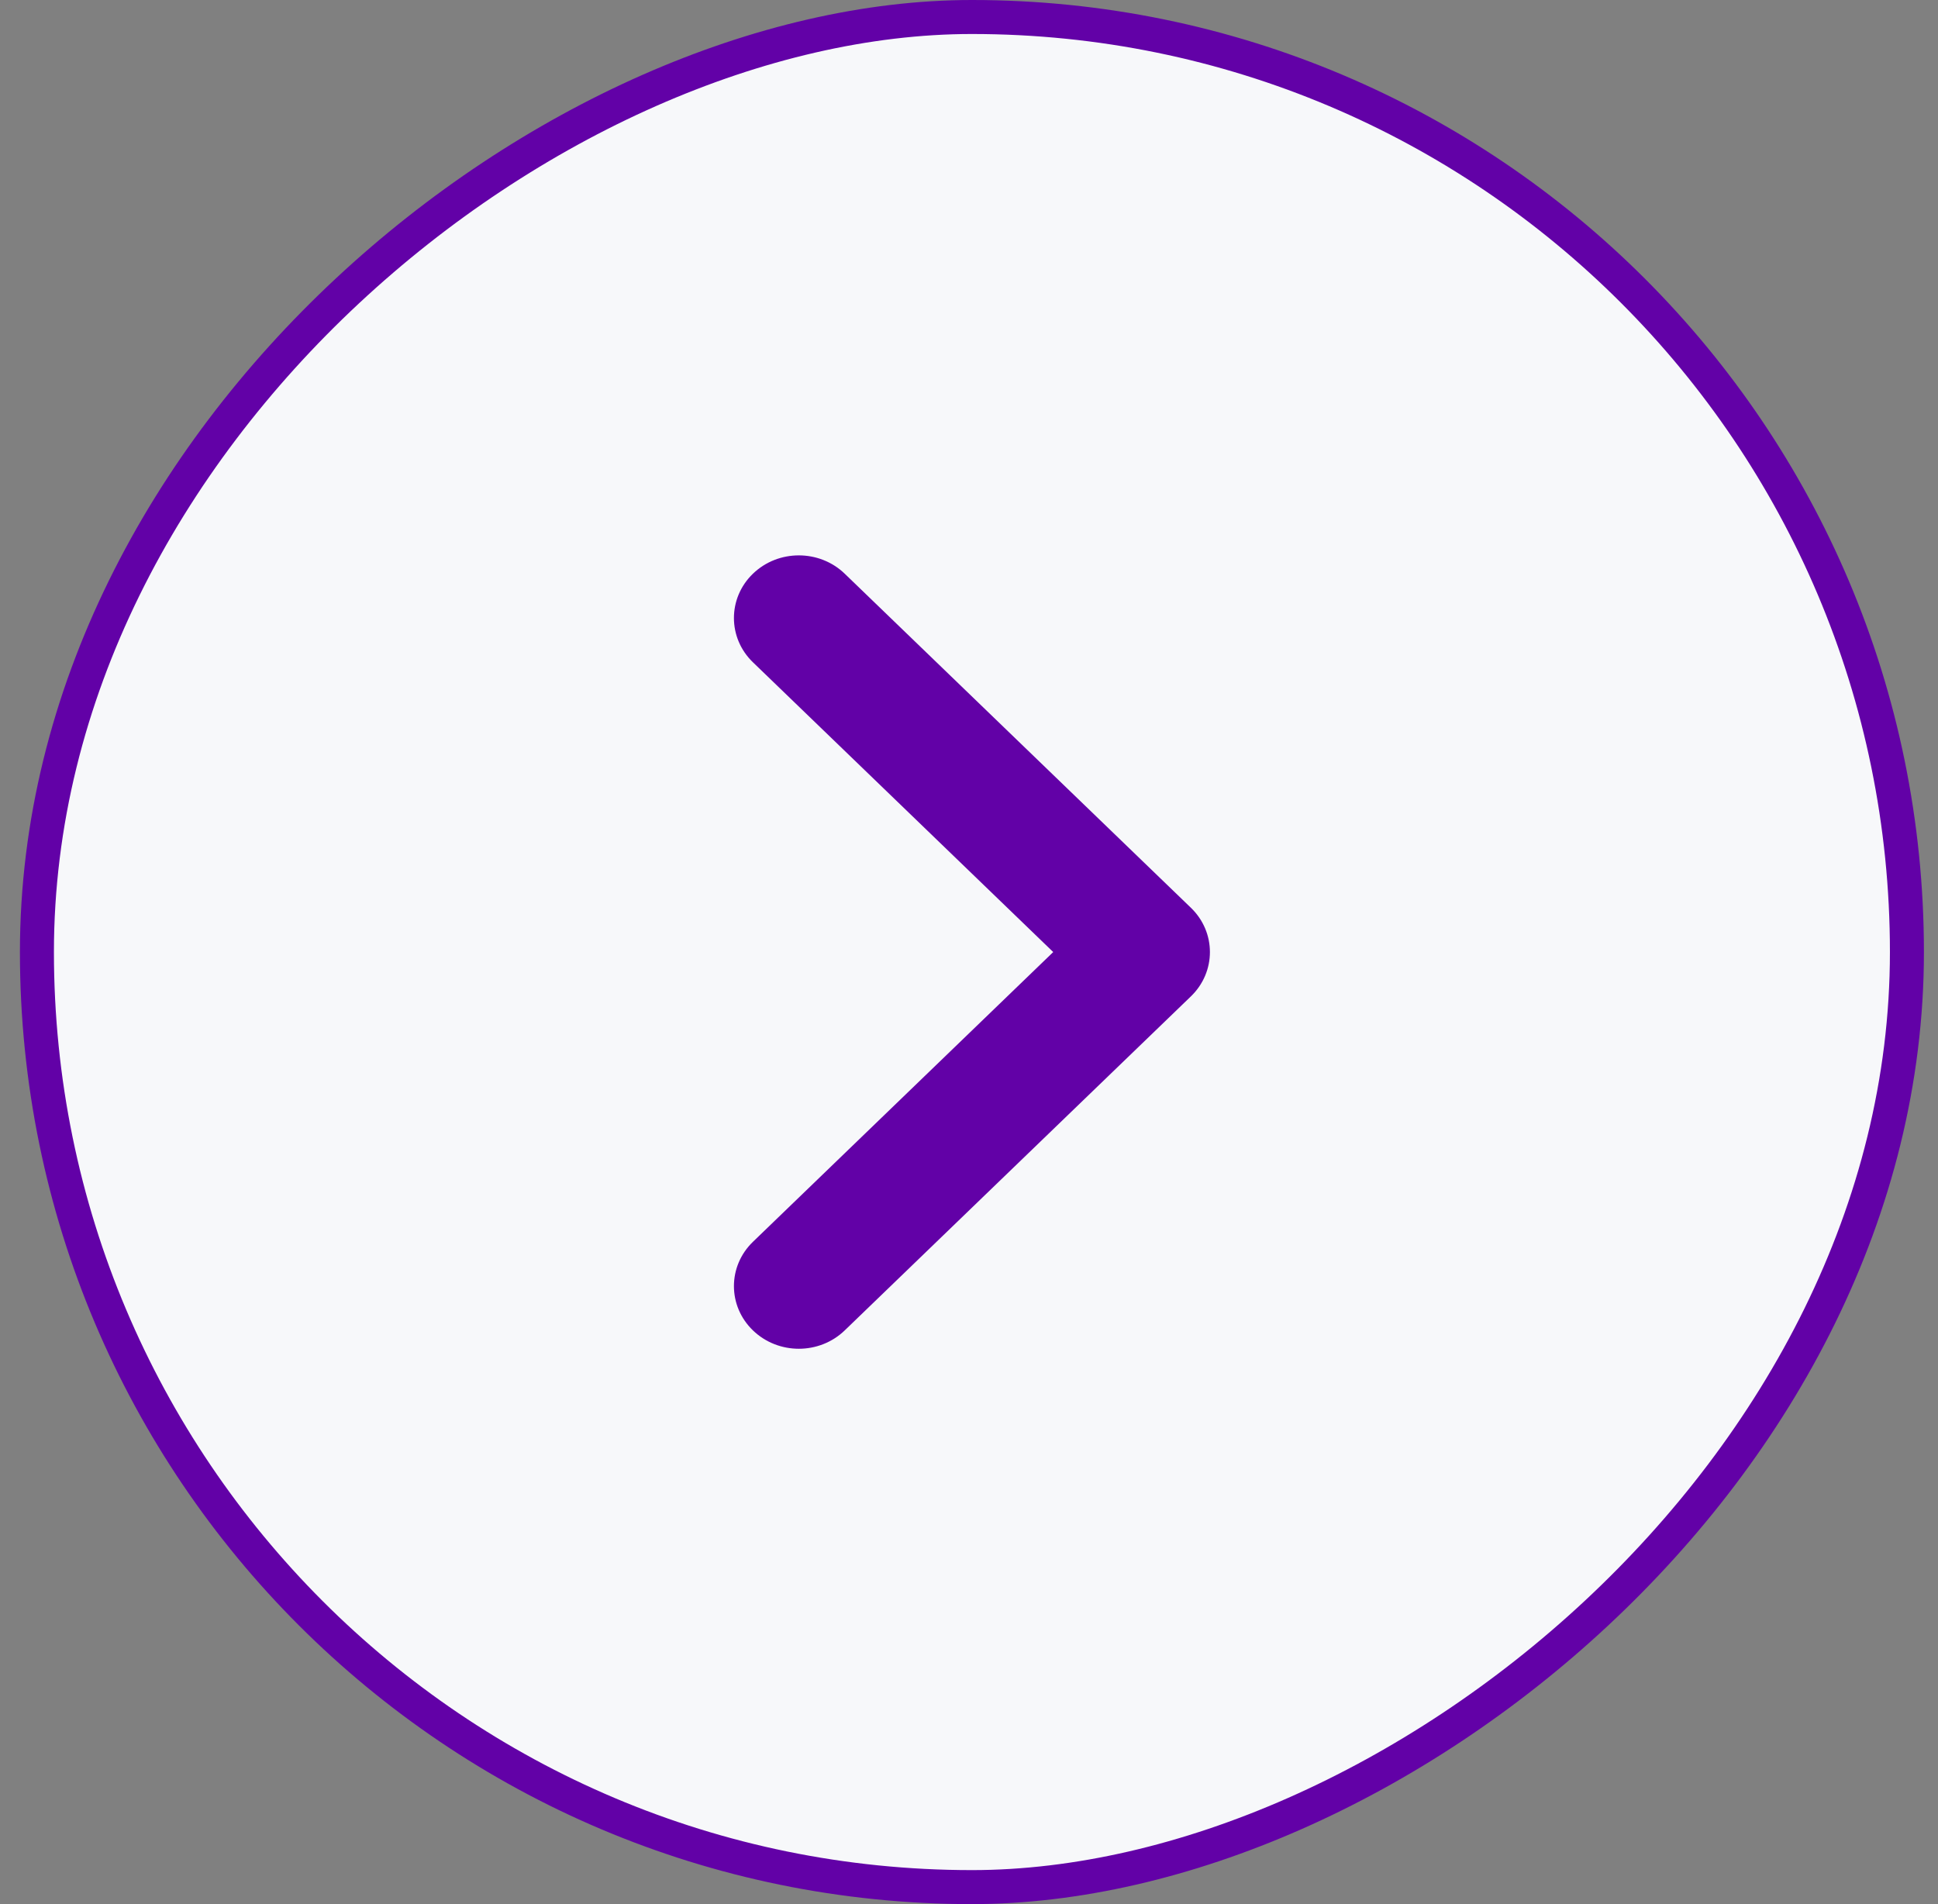
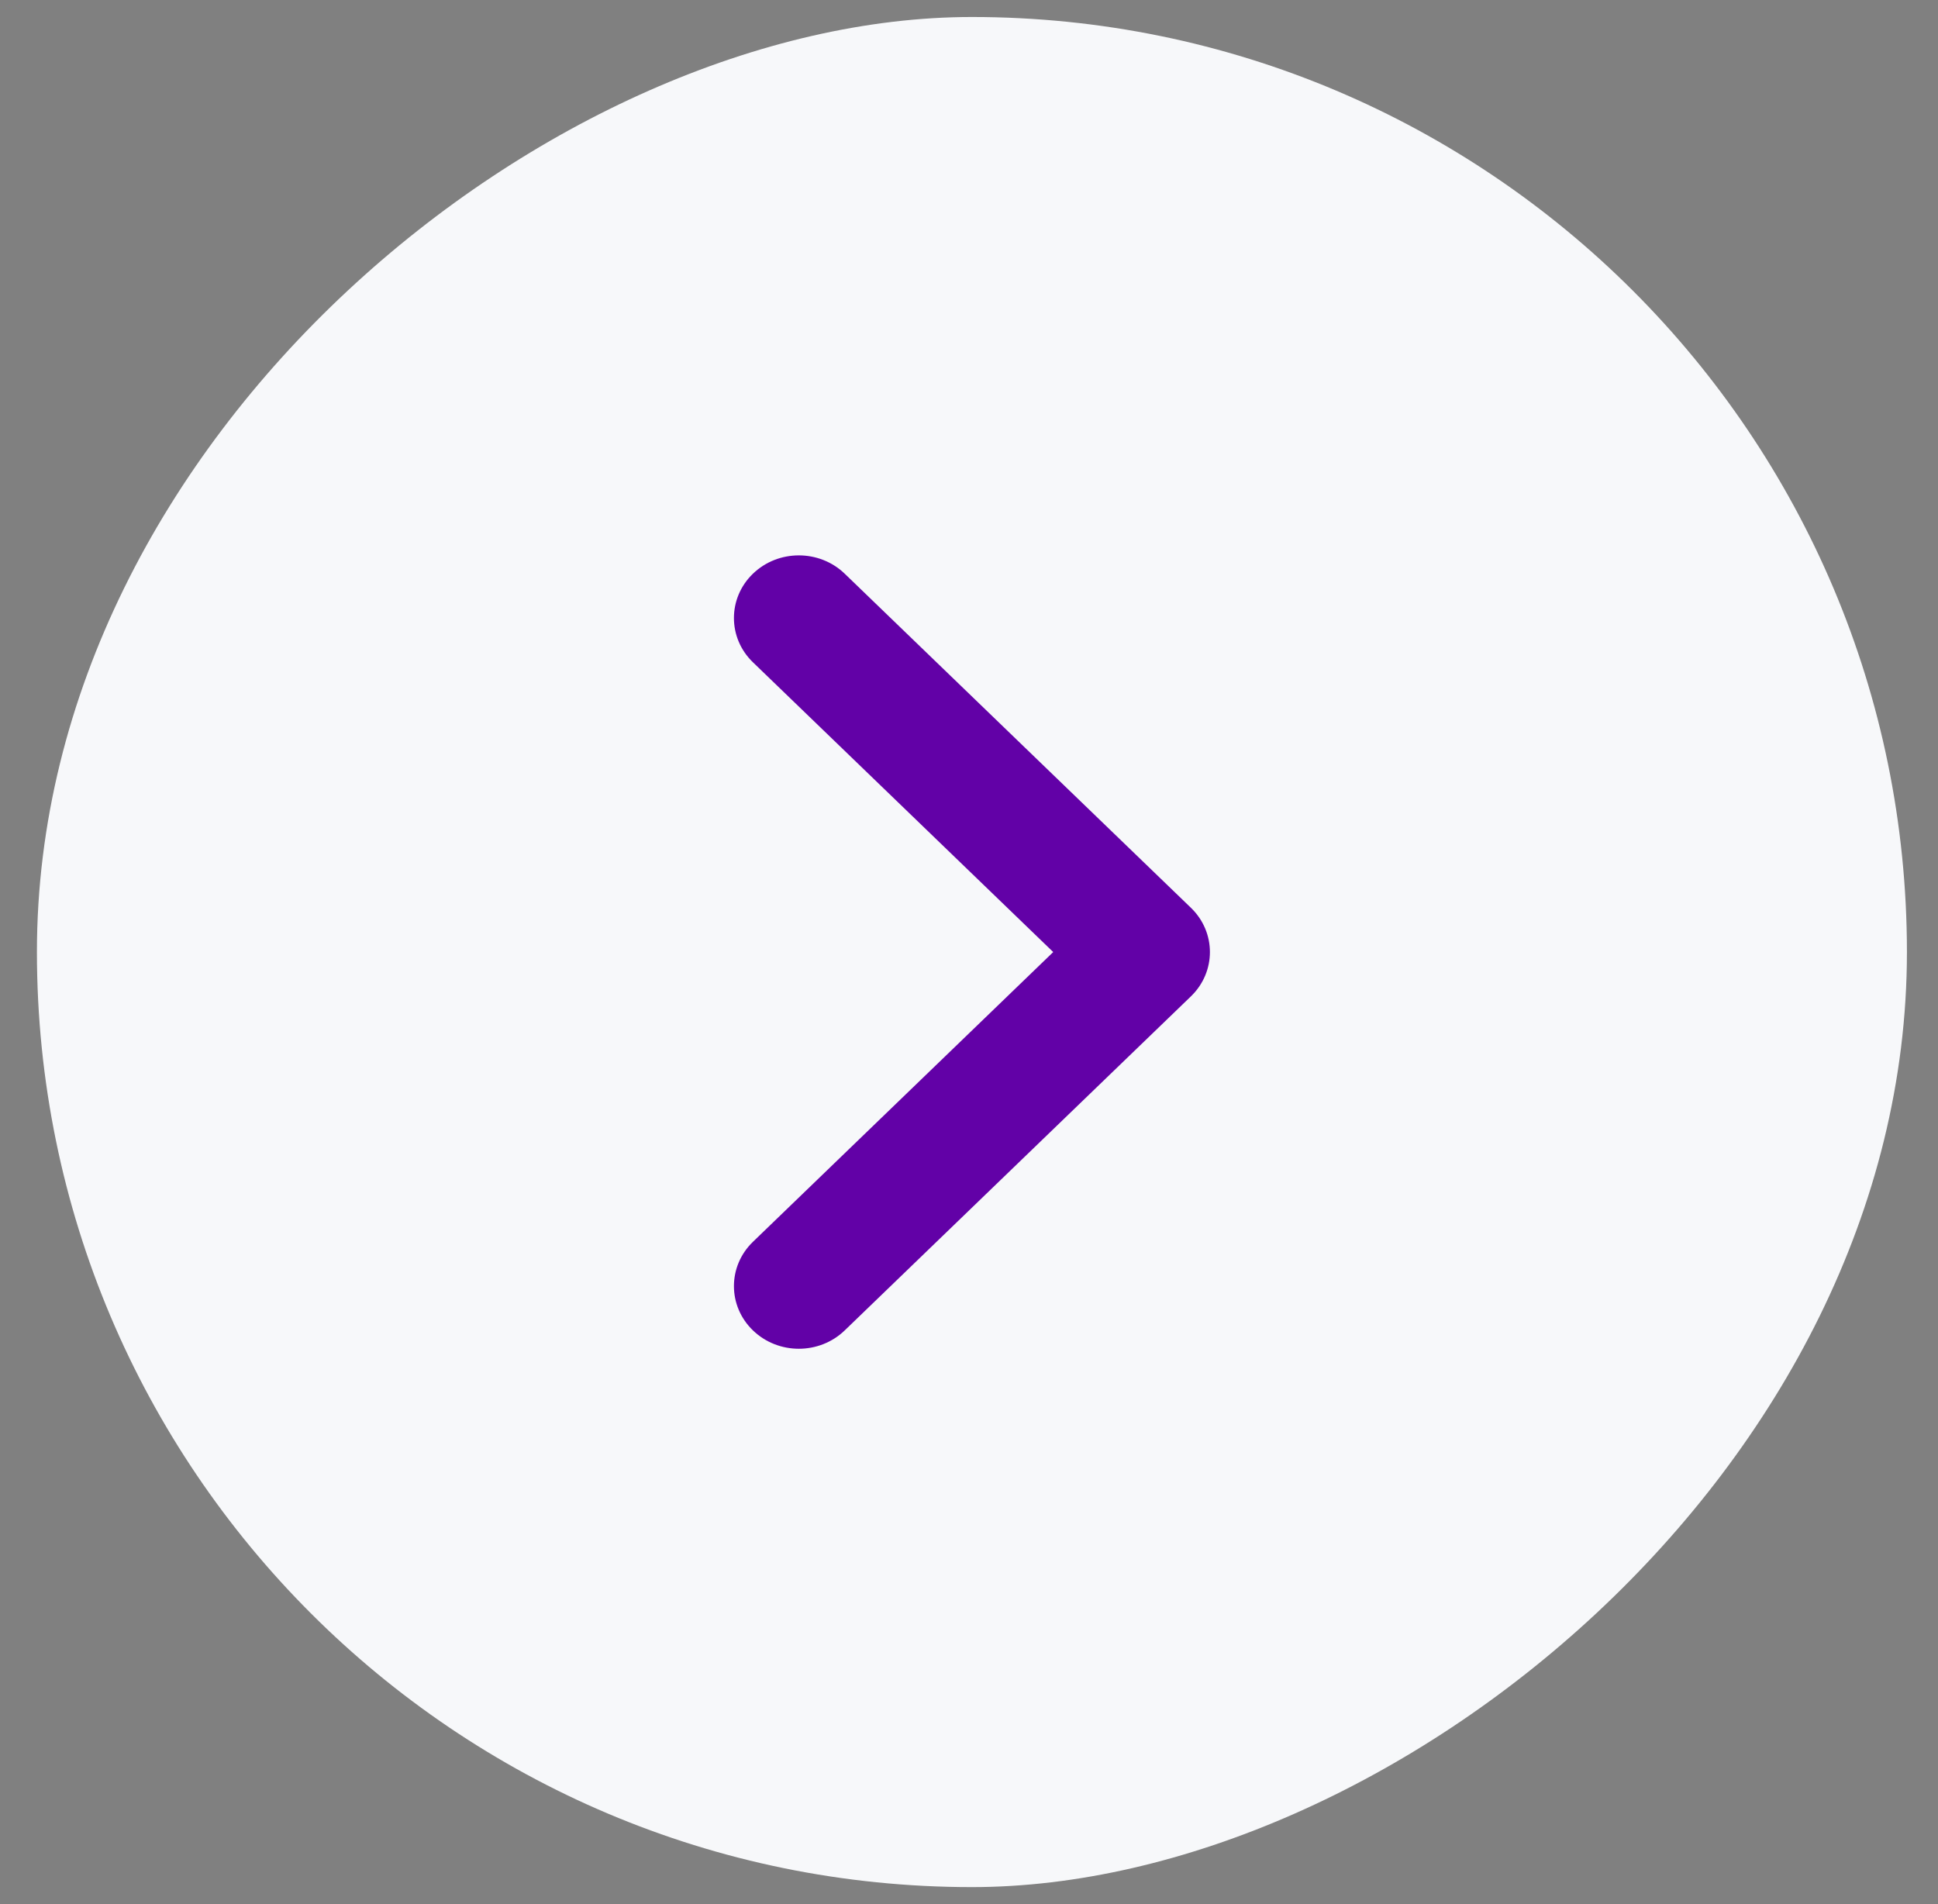
<svg xmlns="http://www.w3.org/2000/svg" width="57" height="56" viewBox="0 0 57 56" fill="none">
  <rect x="0" y="0" width="57" height="56" fill="#808080" stroke="none" />
  <rect x="1.086" y="55.5" width="55" height="55" rx="27.5" transform="rotate(-90 1.086 55.5)" fill="#F7F8FA" />
-   <rect x="1.086" y="55.5" width="55" height="55" rx="27.5" transform="rotate(-90 1.086 55.5)" stroke="#6201A7" />
  <path fill-rule="evenodd" clip-rule="evenodd" d="M22.145 16.873C22.891 16.154 24.099 16.154 24.845 16.873L35.027 26.698C35.772 27.417 35.772 28.583 35.027 29.303L24.845 39.127C24.099 39.847 22.891 39.847 22.145 39.127C21.4 38.408 21.4 37.242 22.145 36.522L30.977 28L22.145 19.478C21.4 18.759 21.4 17.592 22.145 16.873Z" fill="#6201A7" />
</svg>